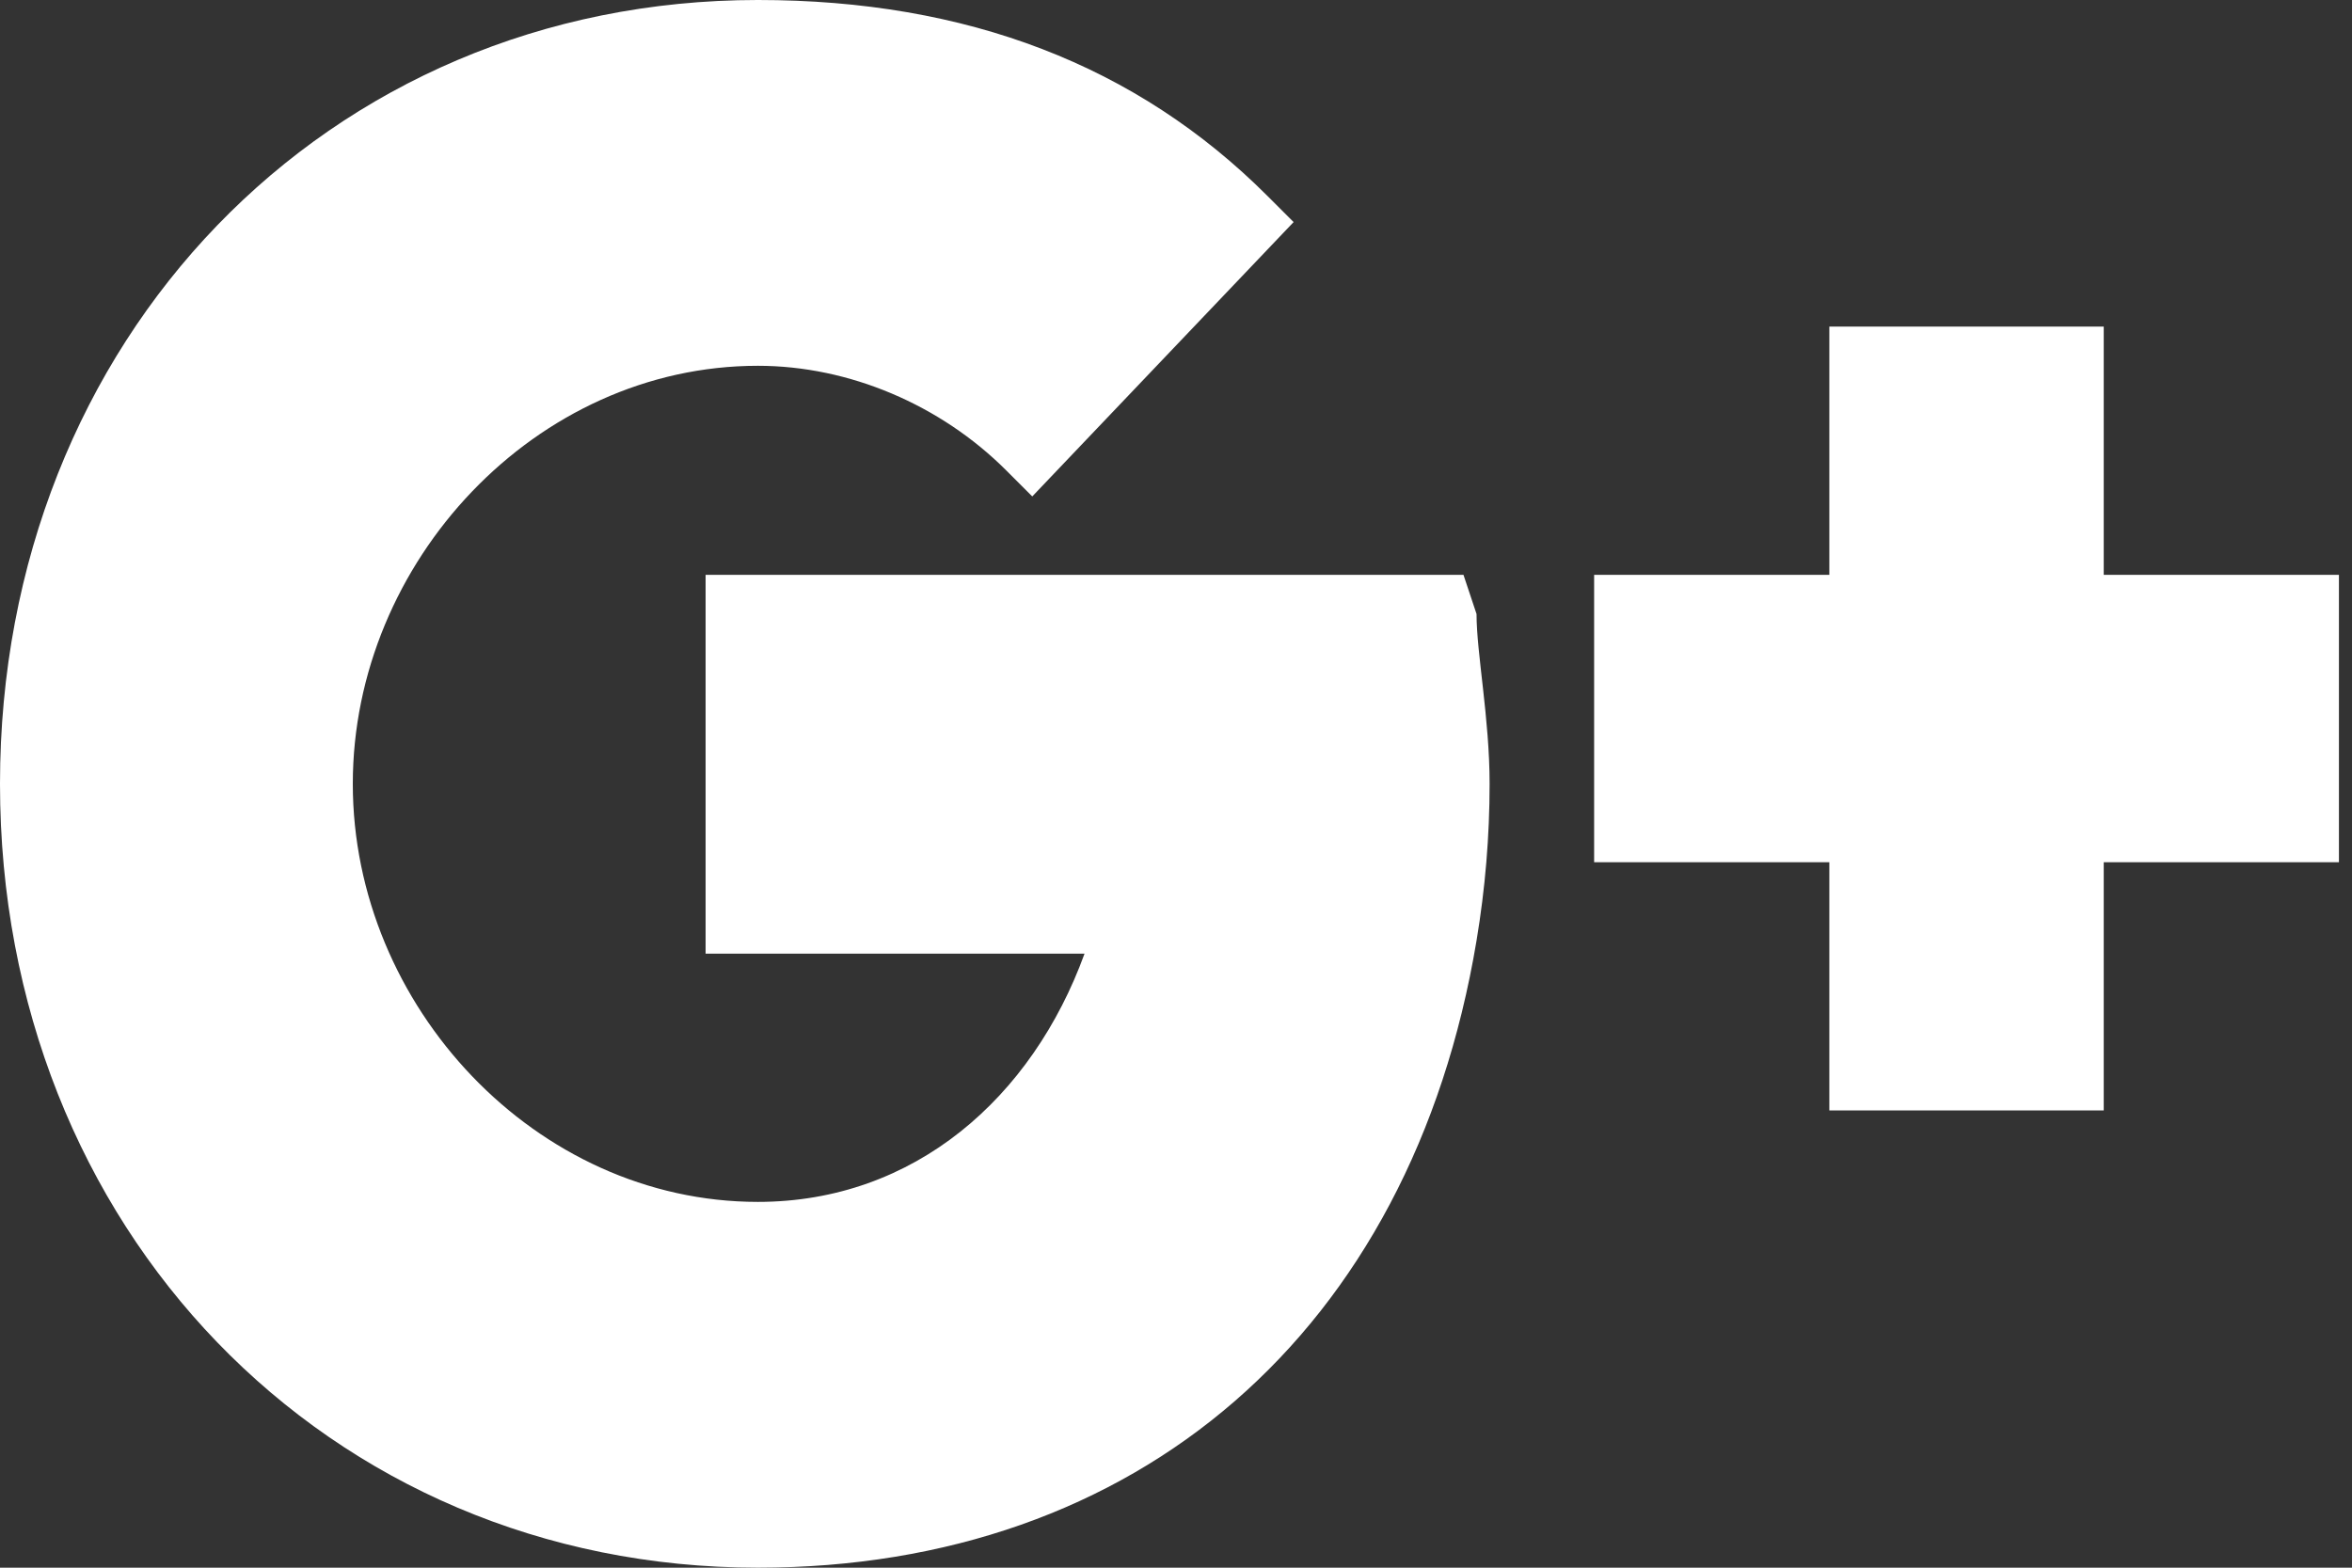
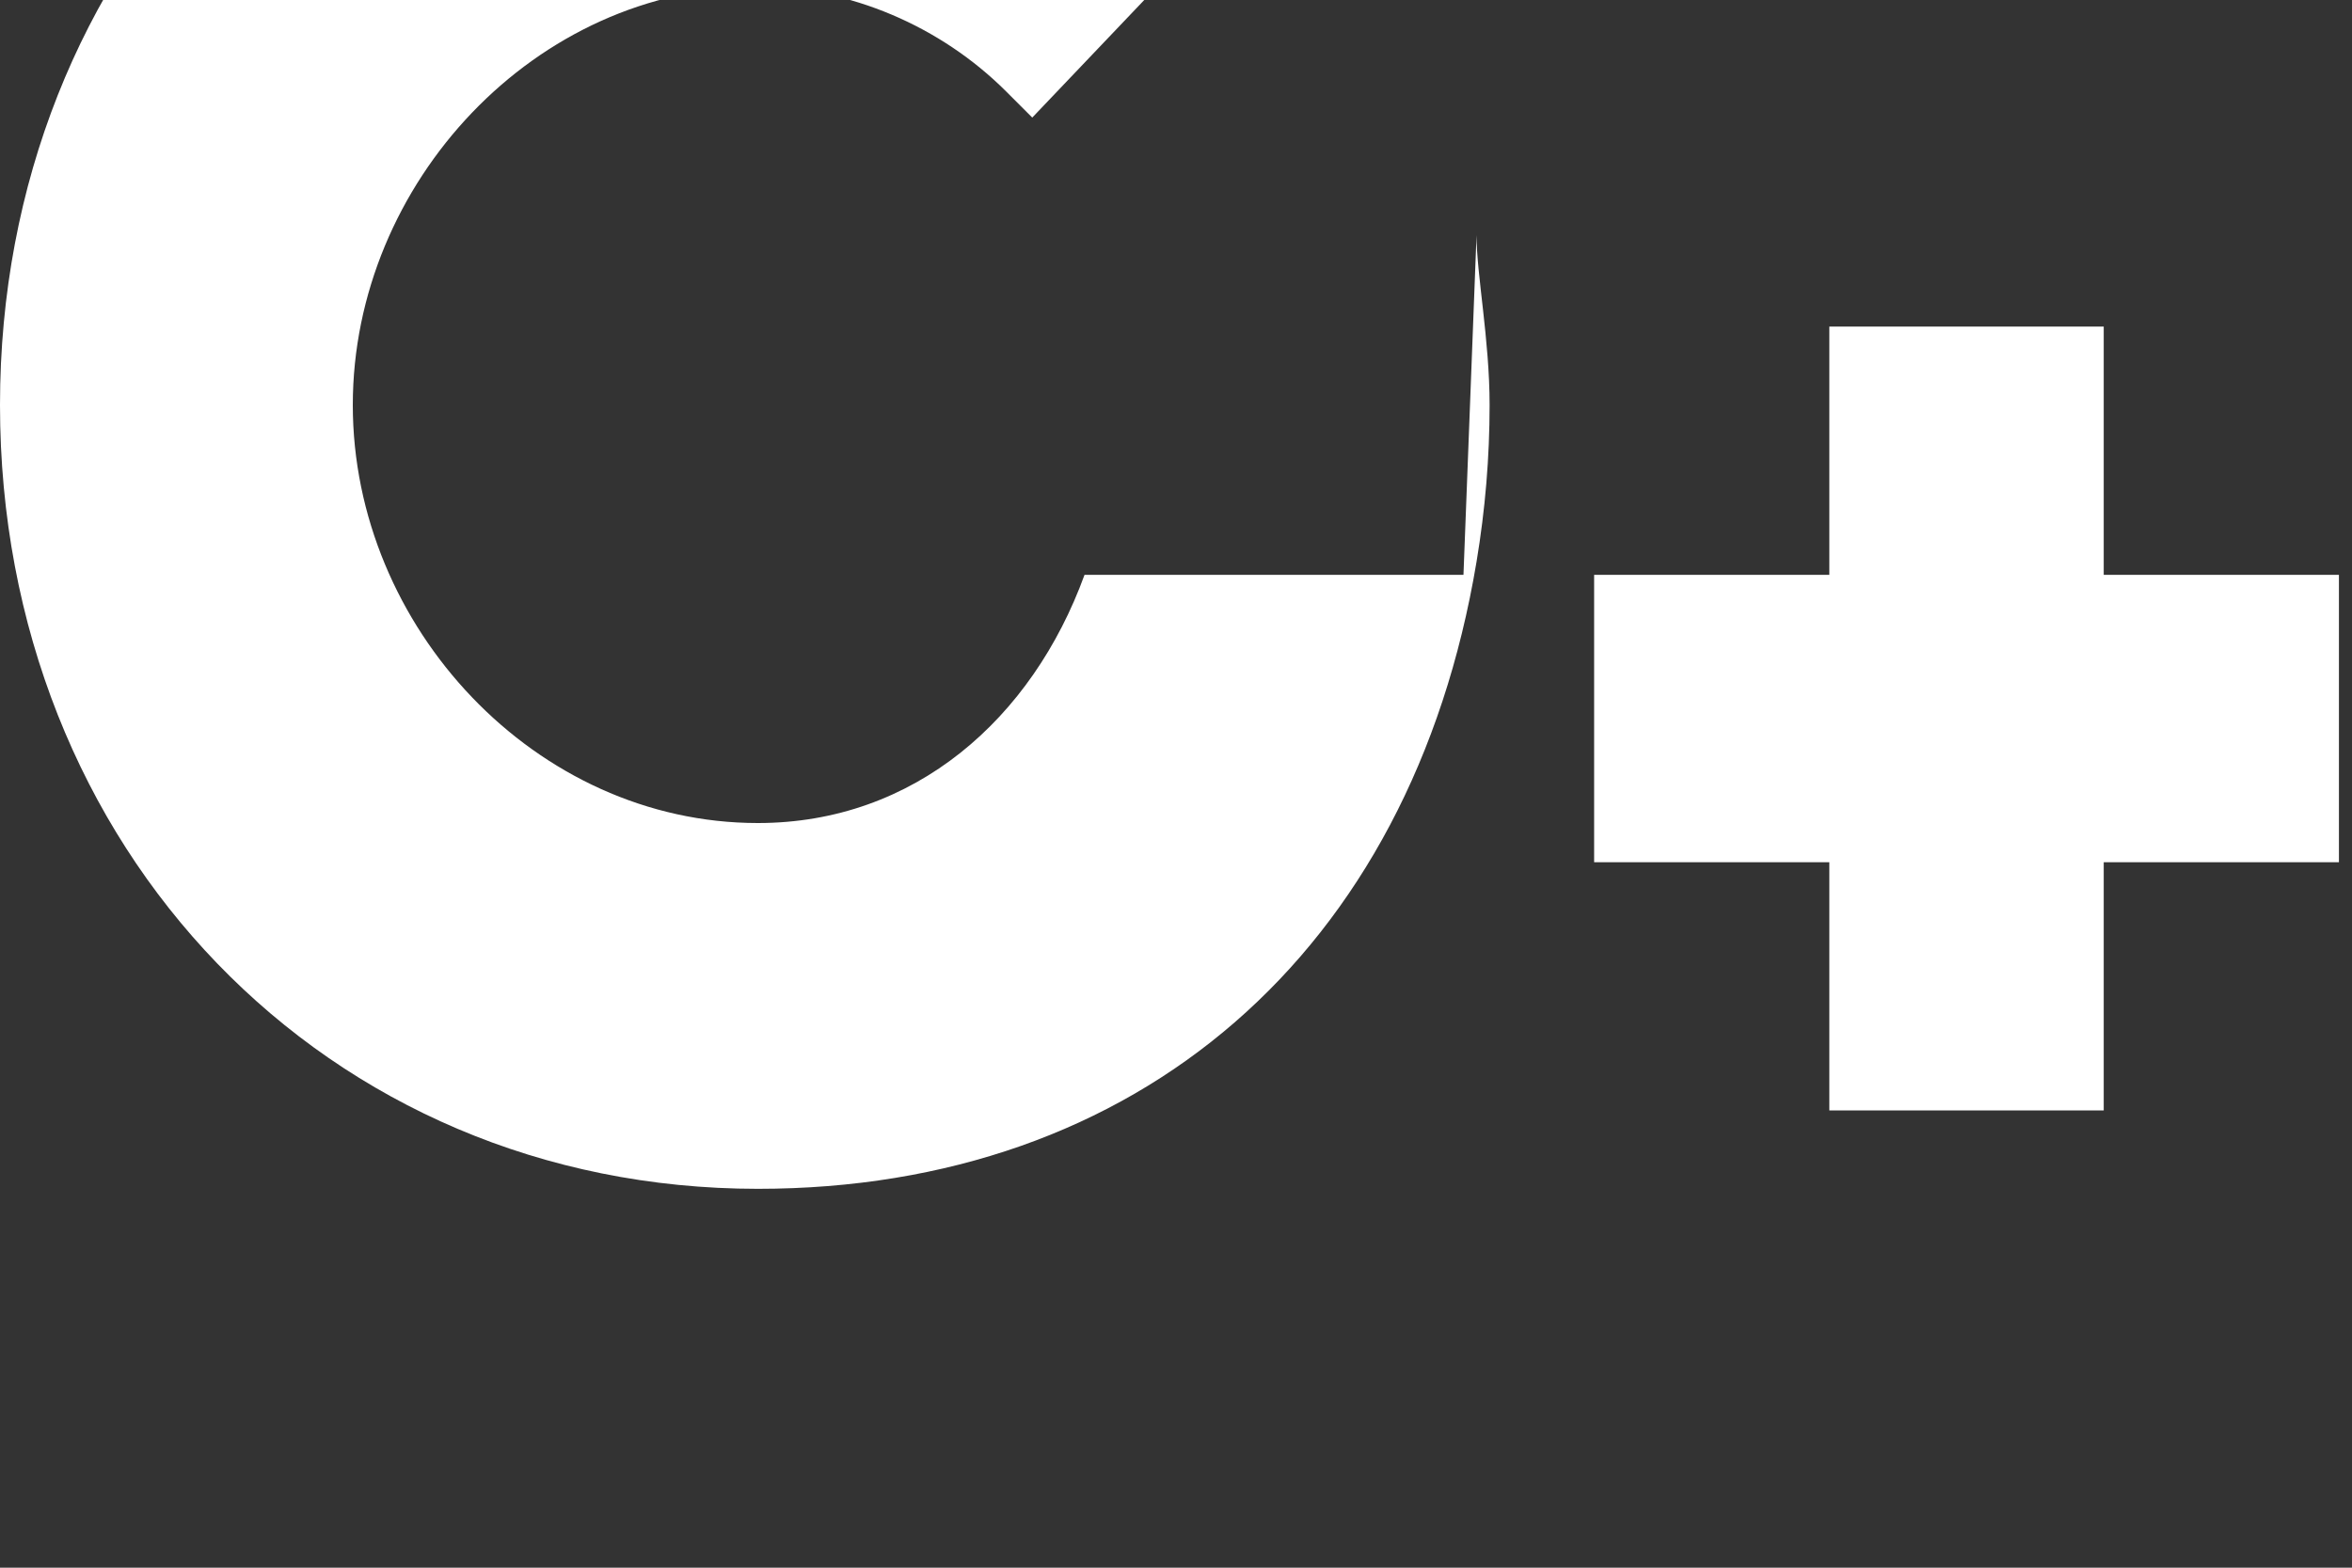
<svg xmlns="http://www.w3.org/2000/svg" version="1.2" viewBox="0 0 18 12" width="18" height="12">
  <rect x="0" y="0" width="18" height="12" fill="#333333" stroke="none" />
  <style>.a{fill:#fff}</style>
-   <path class="a" d="m11.2 4.4h-5.8v2.9h2.9c-0.4 1.1-1.3 1.9-2.5 1.9-1.7 0-3.1-1.5-3.1-3.2 0-1.7 1.4-3.2 3.1-3.2 0.7 0 1.4 0.3 1.9 0.8l0.2 0.2 2-2.1-0.2-0.2c-1-1-2.3-1.5-3.9-1.5-3.3 0-5.8 2.6-5.8 6 0 3.4 2.5 6 5.8 6 2.9 0 5-1.8 5.5-4.8q0.1-0.6 0.1-1.2c0-0.5-0.1-1-0.1-1.3zm4.9 0v-1.9h-2.1v1.9h-1.8v2.2h1.8v1.9h2.1v-1.9h1.8v-2.2z" />
+   <path class="a" d="m11.2 4.4h-5.8h2.9c-0.4 1.1-1.3 1.9-2.5 1.9-1.7 0-3.1-1.5-3.1-3.2 0-1.7 1.4-3.2 3.1-3.2 0.7 0 1.4 0.3 1.9 0.8l0.2 0.2 2-2.1-0.2-0.2c-1-1-2.3-1.5-3.9-1.5-3.3 0-5.8 2.6-5.8 6 0 3.4 2.5 6 5.8 6 2.9 0 5-1.8 5.5-4.8q0.1-0.6 0.1-1.2c0-0.5-0.1-1-0.1-1.3zm4.9 0v-1.9h-2.1v1.9h-1.8v2.2h1.8v1.9h2.1v-1.9h1.8v-2.2z" />
</svg>